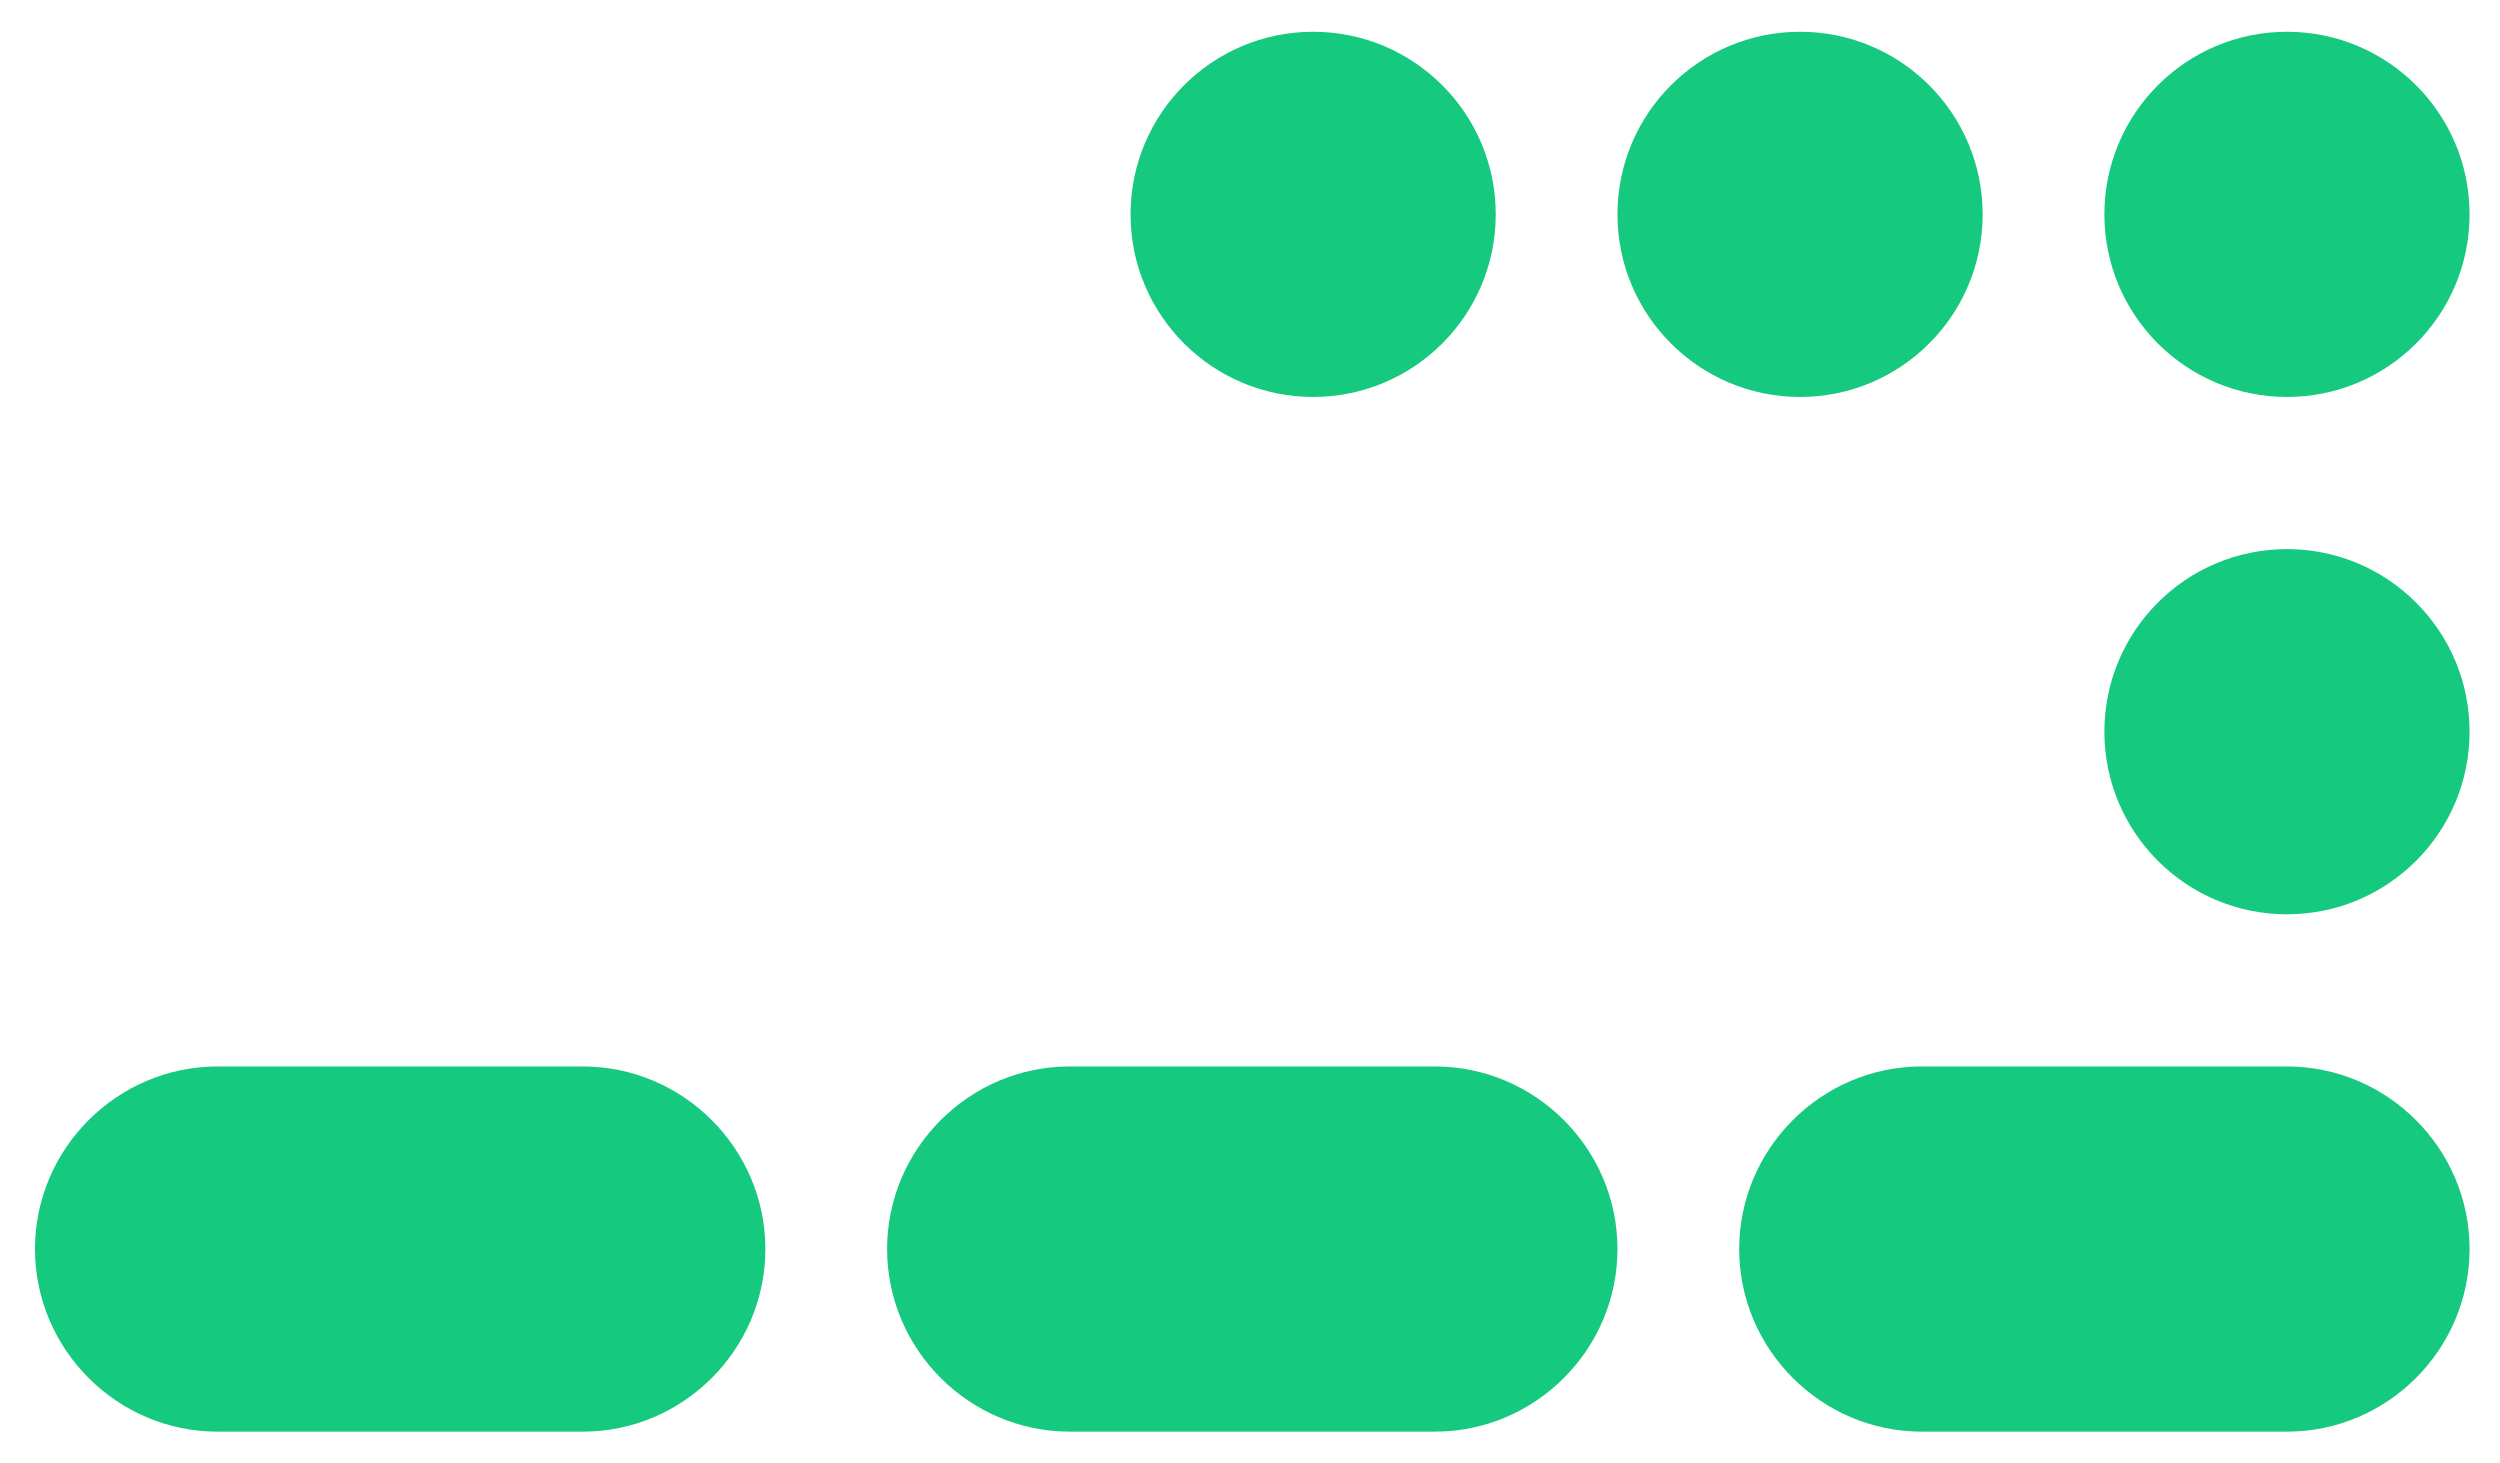
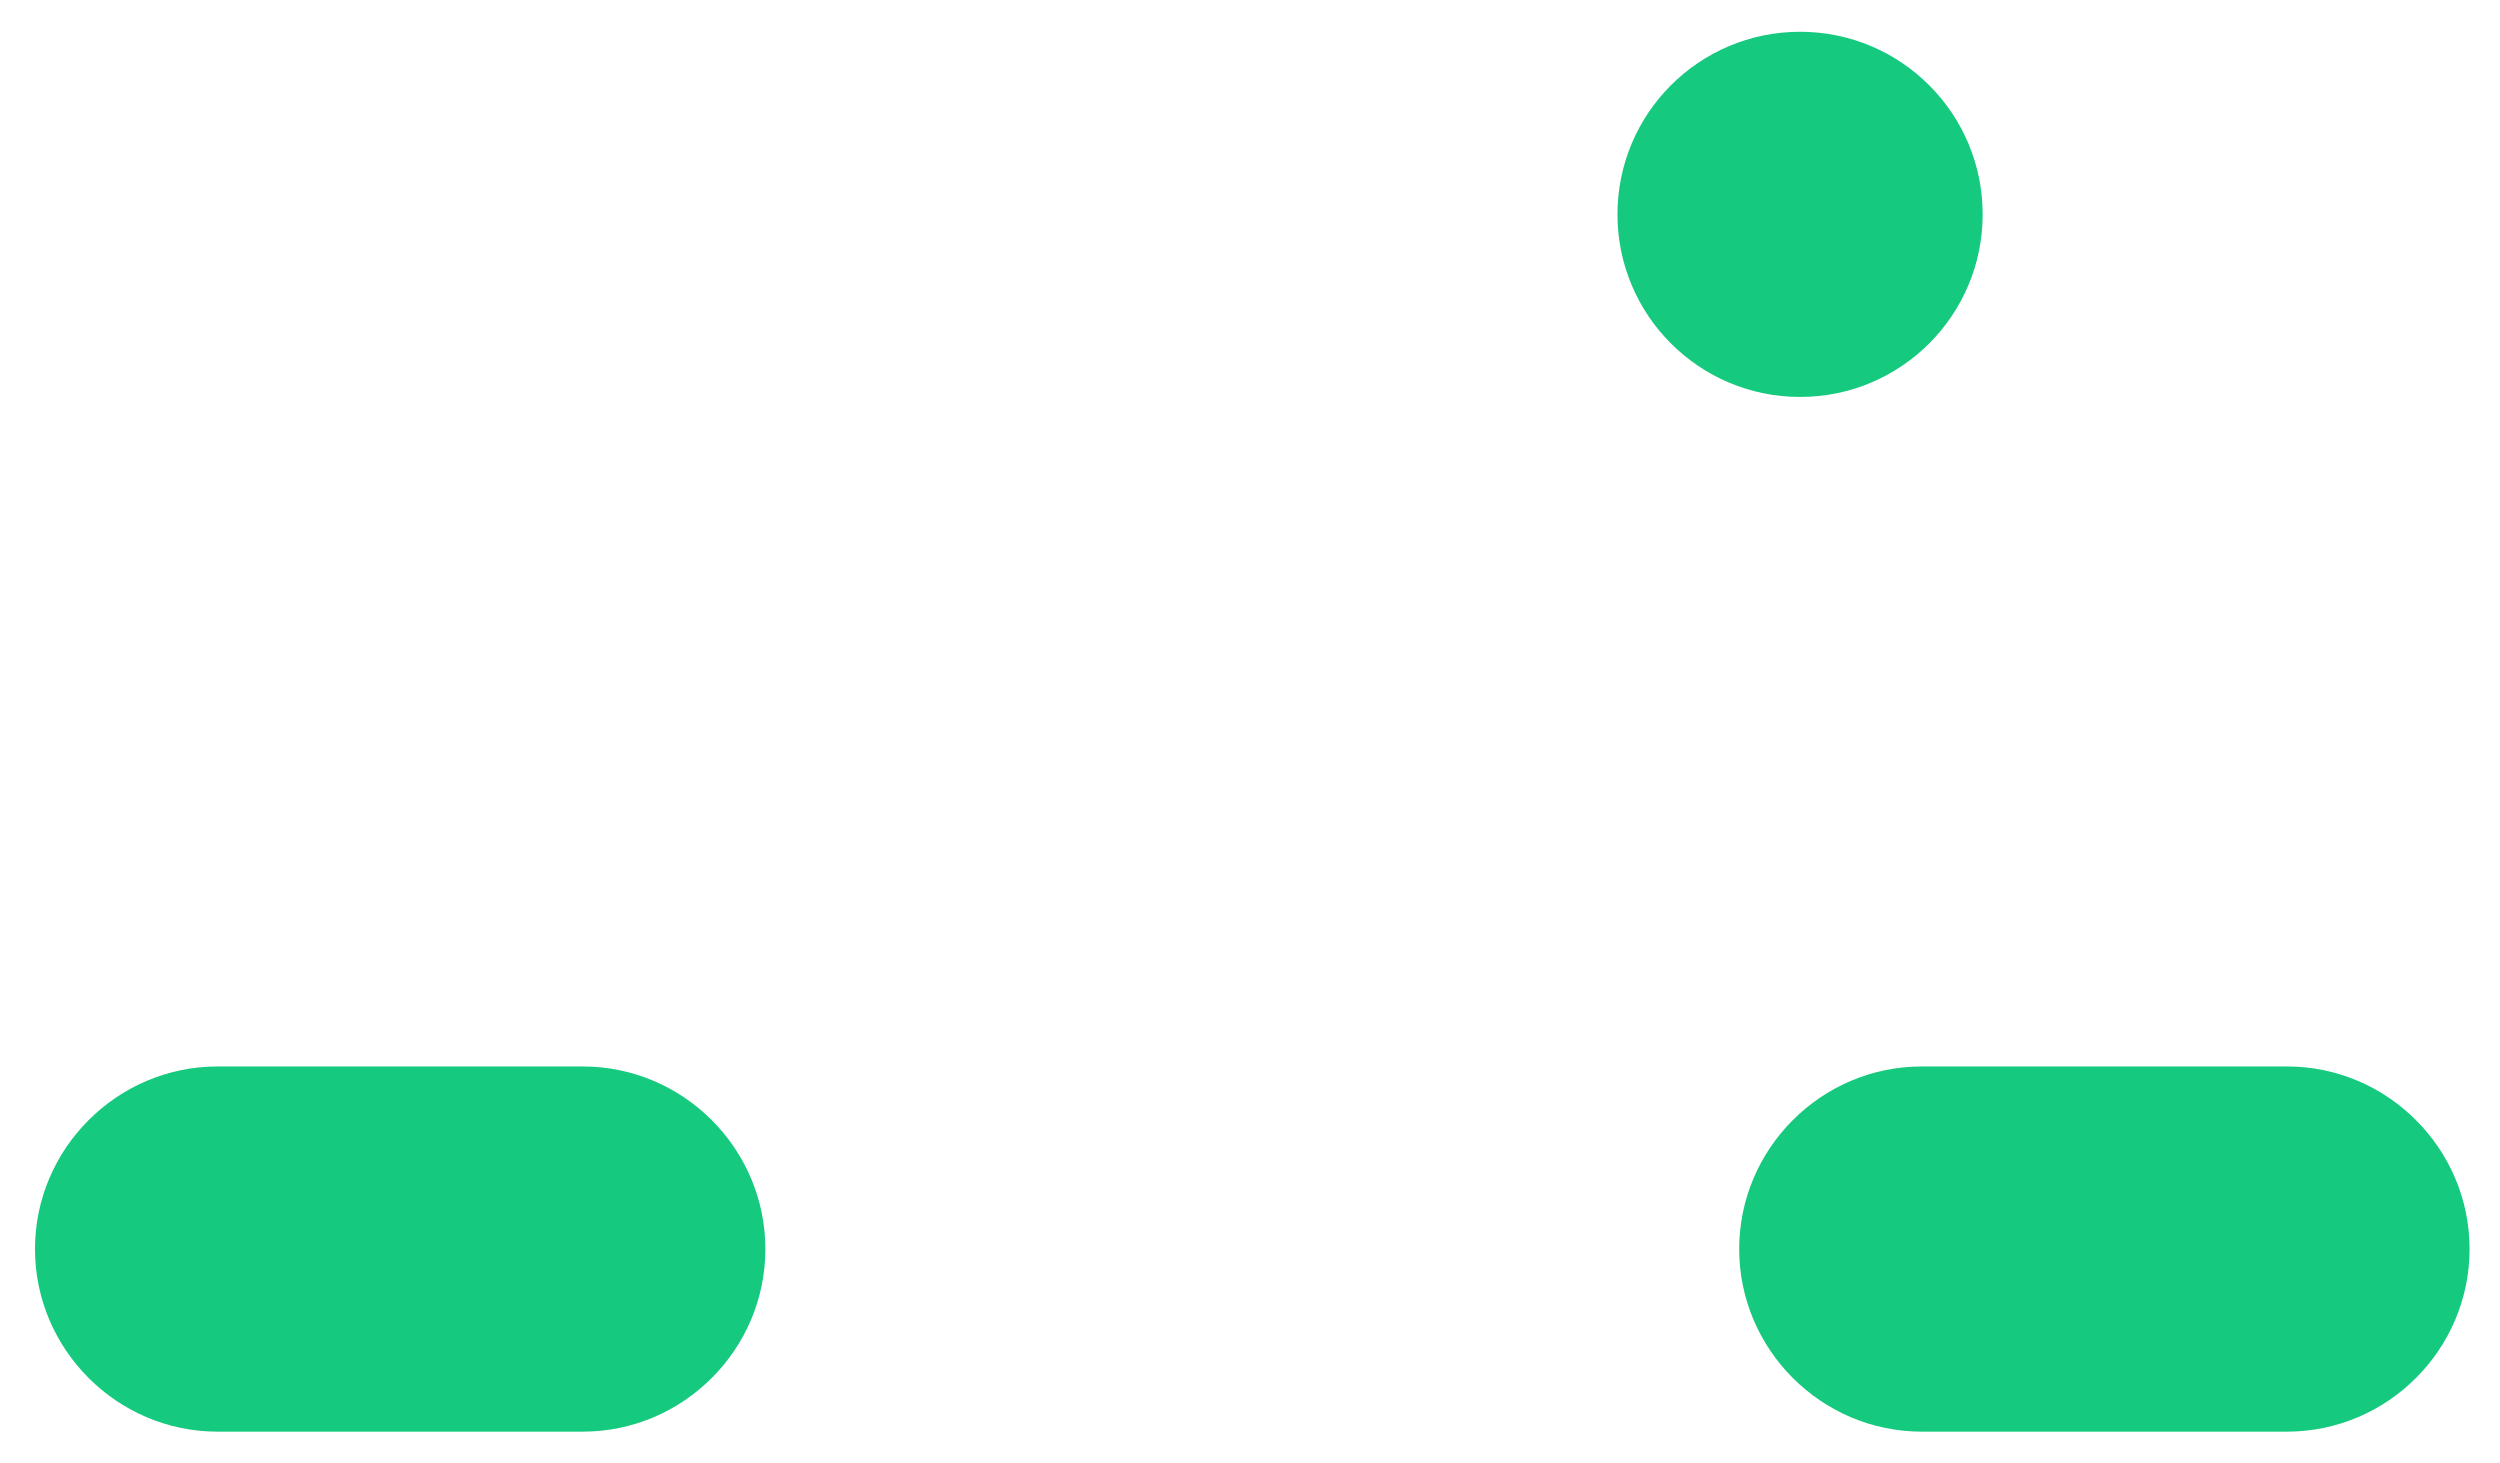
<svg xmlns="http://www.w3.org/2000/svg" version="1.1" id="Livello_1" x="0px" y="0px" height="96" width="164" viewBox="0 0 164.3 96" style="enable-background:new 0 0 164.3 96;" xml:space="preserve">
-   <path fill="#15C97F" d="M70.3,70h24c6.6,0,12,5.4,12,12v0c0,6.6-5.4,12-12,12h-24c-6.6,0-12-5.4-12-12v0C58.3,75.4,63.7,70,70.3,70z" />
  <path fill="#15C97F" d="M126.3,70h24c6.6,0,12,5.4,12,12v0c0,6.6-5.4,12-12,12h-24c-6.6,0-12-5.4-12-12v0   C114.3,75.4,119.7,70,126.3,70z" />
  <path fill="#15C97F" d="M14.3,70h24c6.6,0,12,5.4,12,12v0c0,6.6-5.4,12-12,12h-24c-6.6,0-12-5.4-12-12v0C2.3,75.4,7.7,70,14.3,70z" />
-   <circle fill="#15C97F" cx="150.3" cy="14" r="12" />
  <circle fill="#15C97F" cx="118.3" cy="14" r="12" />
-   <circle fill="#15C97F" cx="86.3" cy="14" r="12" />
-   <circle fill="#15C97F" cx="150.3" cy="48" r="12" />
</svg>